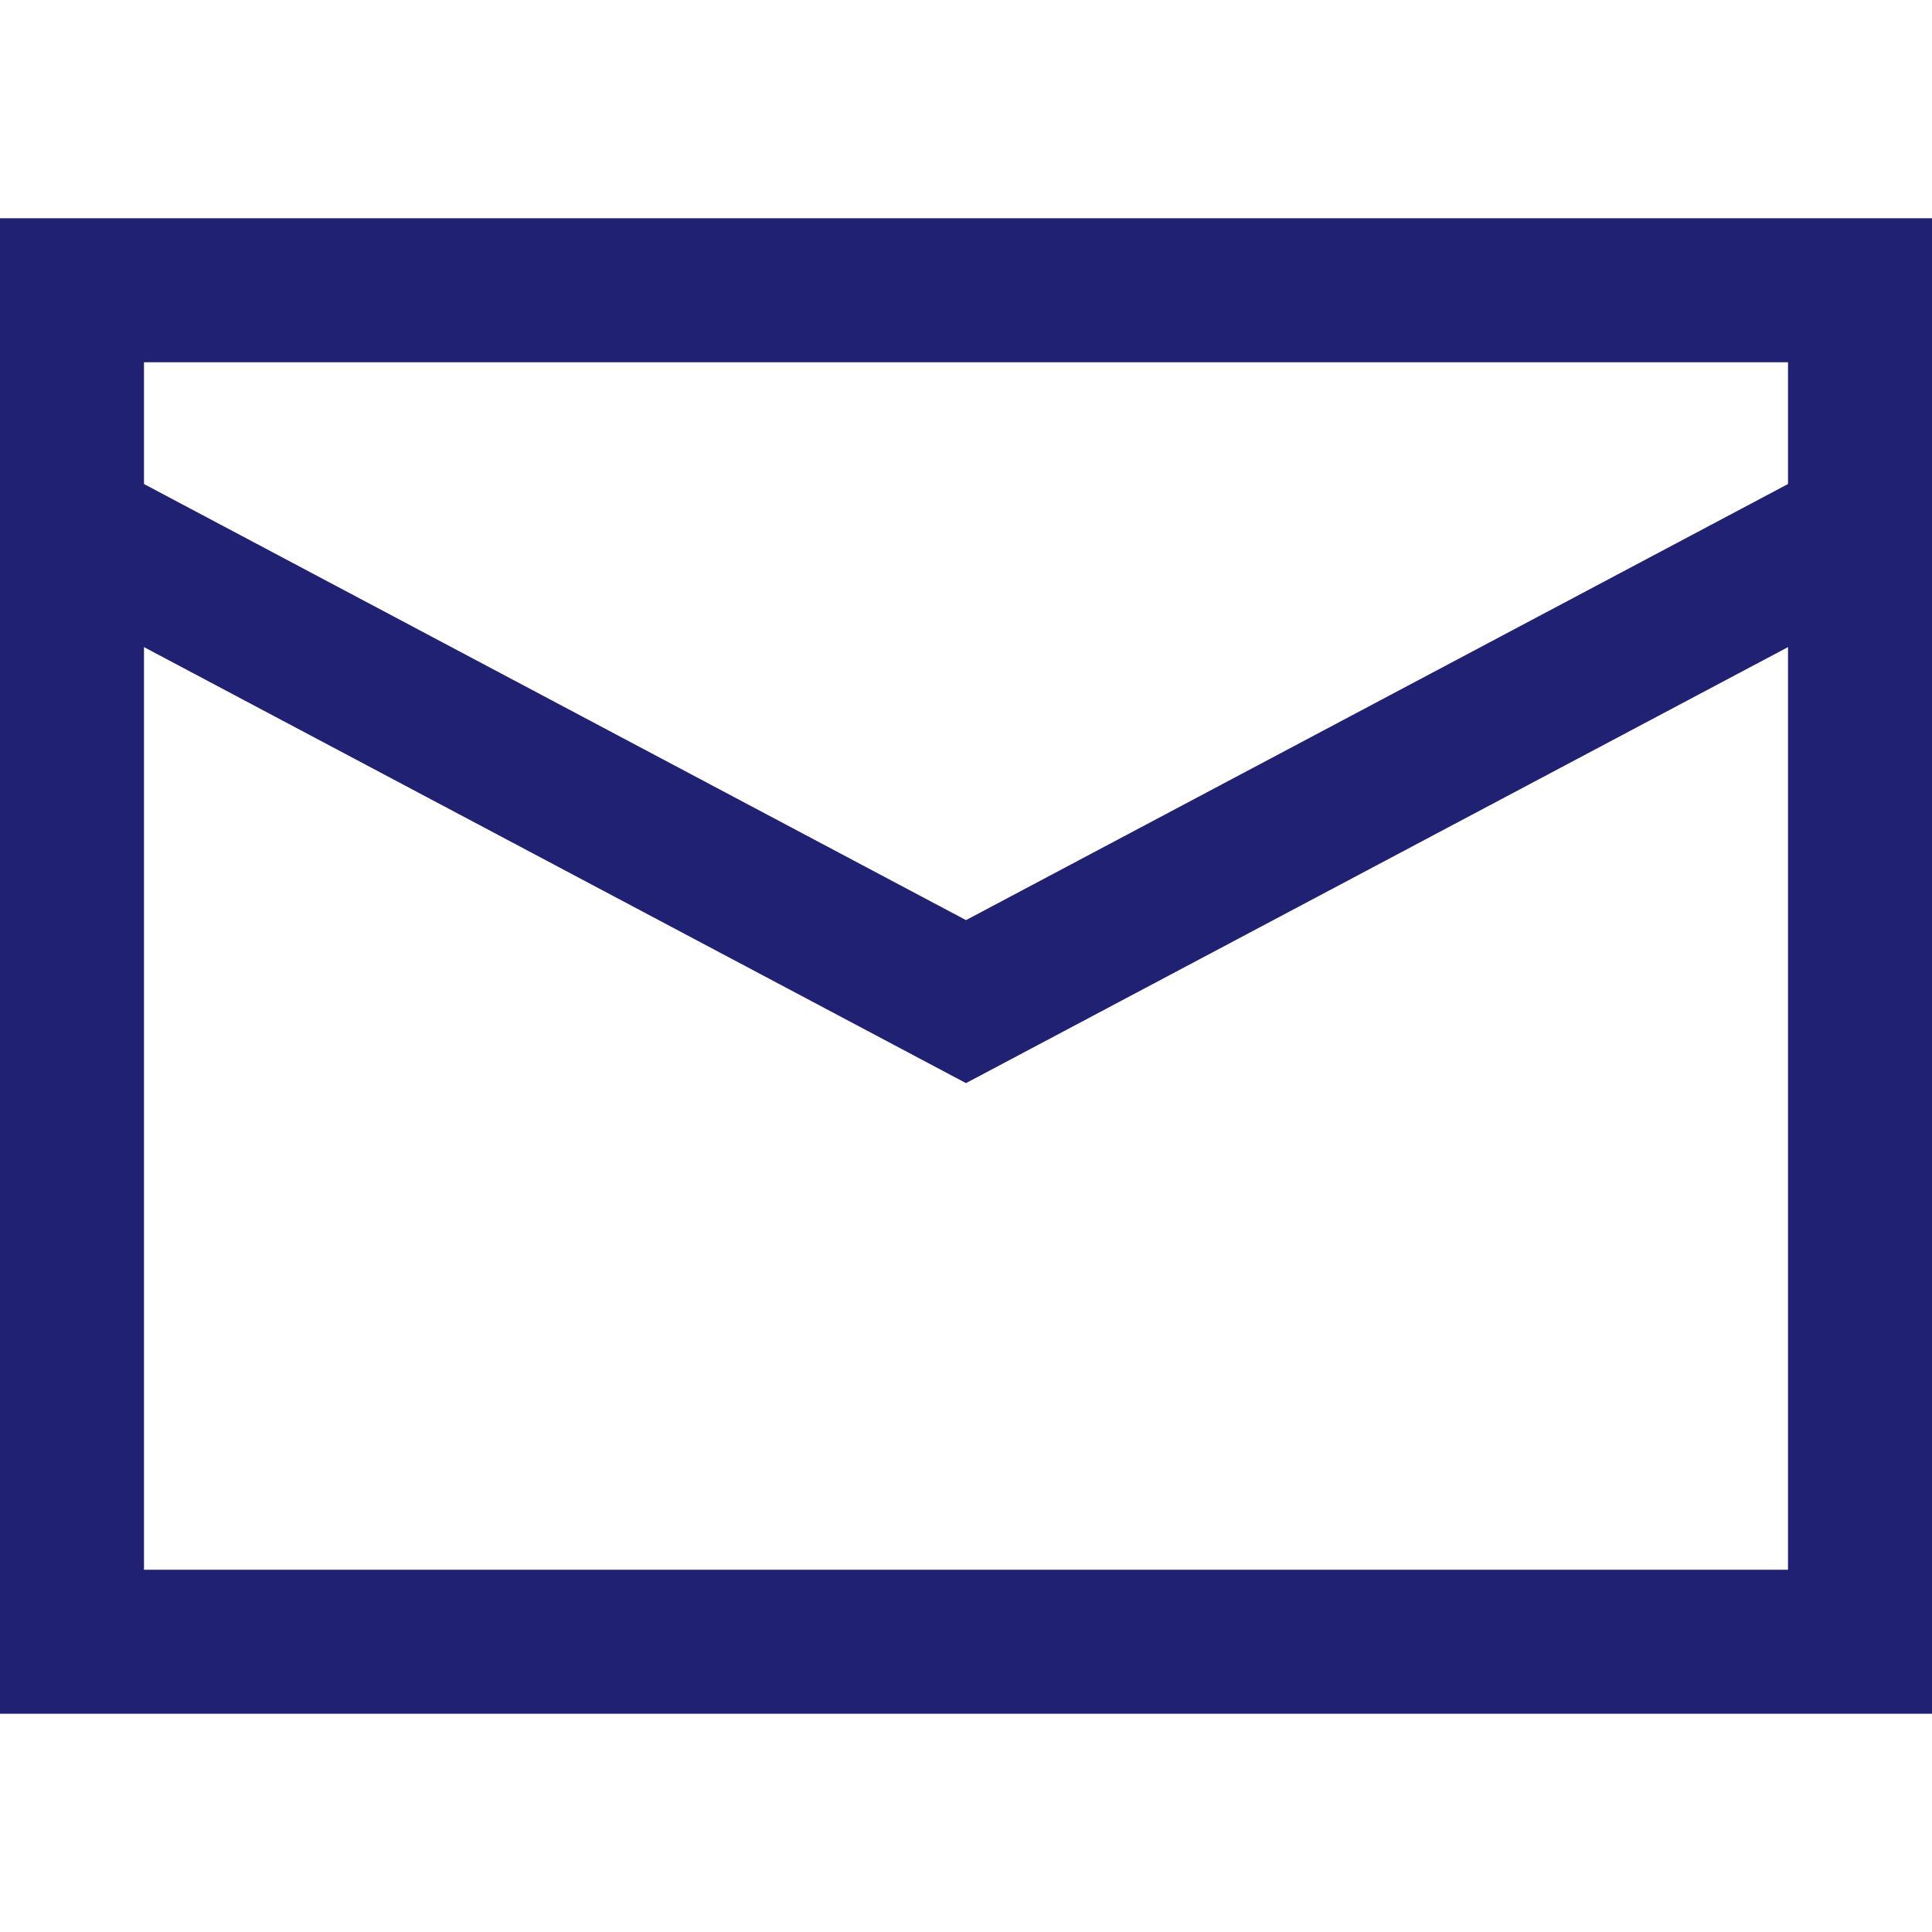
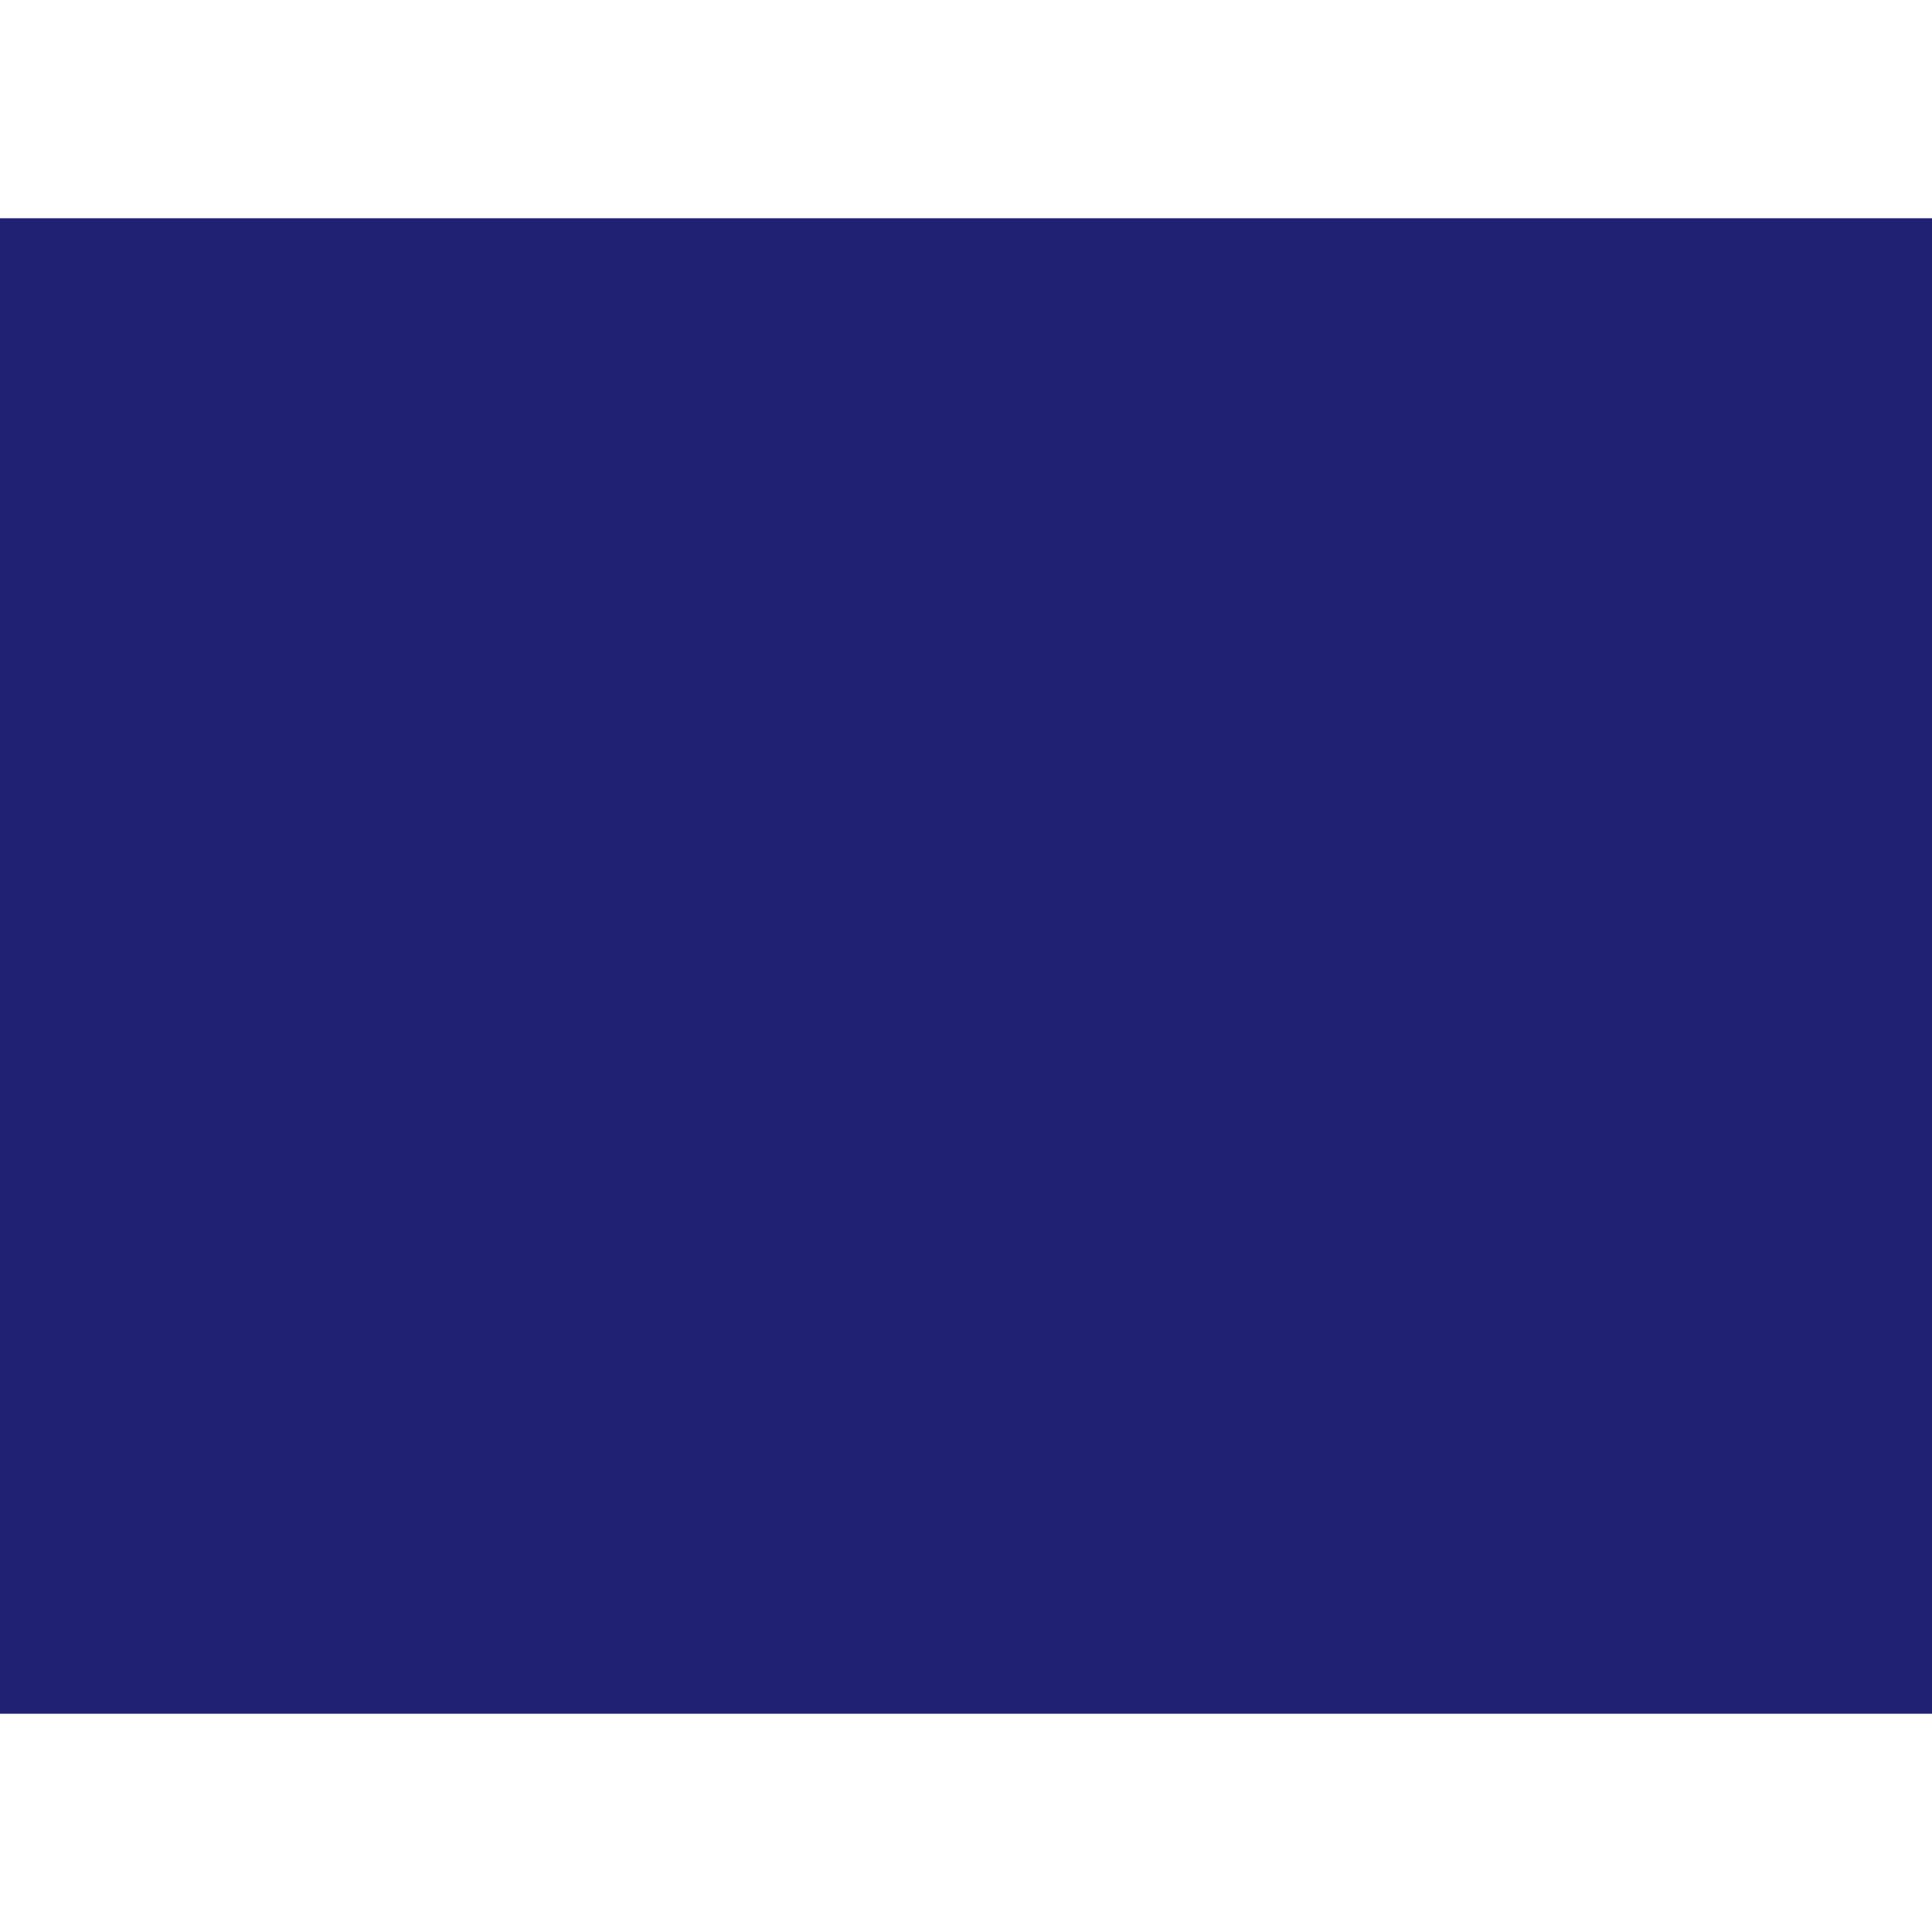
<svg xmlns="http://www.w3.org/2000/svg" version="1.1" id="Layer_1" x="0px" y="0px" viewBox="0 0 64 64" style="enable-background:new 0 0 64 64;" xml:space="preserve">
  <style type="text/css">
	.st0{fill:#212174;}
</style>
  <g id="Simple_Icons">
    <g id="Expanded">
      <g>
        <g>
-           <path class="st0" d="M64,56.77H0V7.23h64V56.77z M4.77,52h54.46V12H4.77V52z" />
+           <path class="st0" d="M64,56.77H0V7.23h64V56.77z M4.77,52h54.46H4.77V52z" />
        </g>
        <g>
-           <polygon class="st0" points="32,35.88 1.27,19.58 3.5,15.36 32,30.48 60.5,15.36 62.73,19.58     " />
-         </g>
+           </g>
      </g>
    </g>
  </g>
</svg>